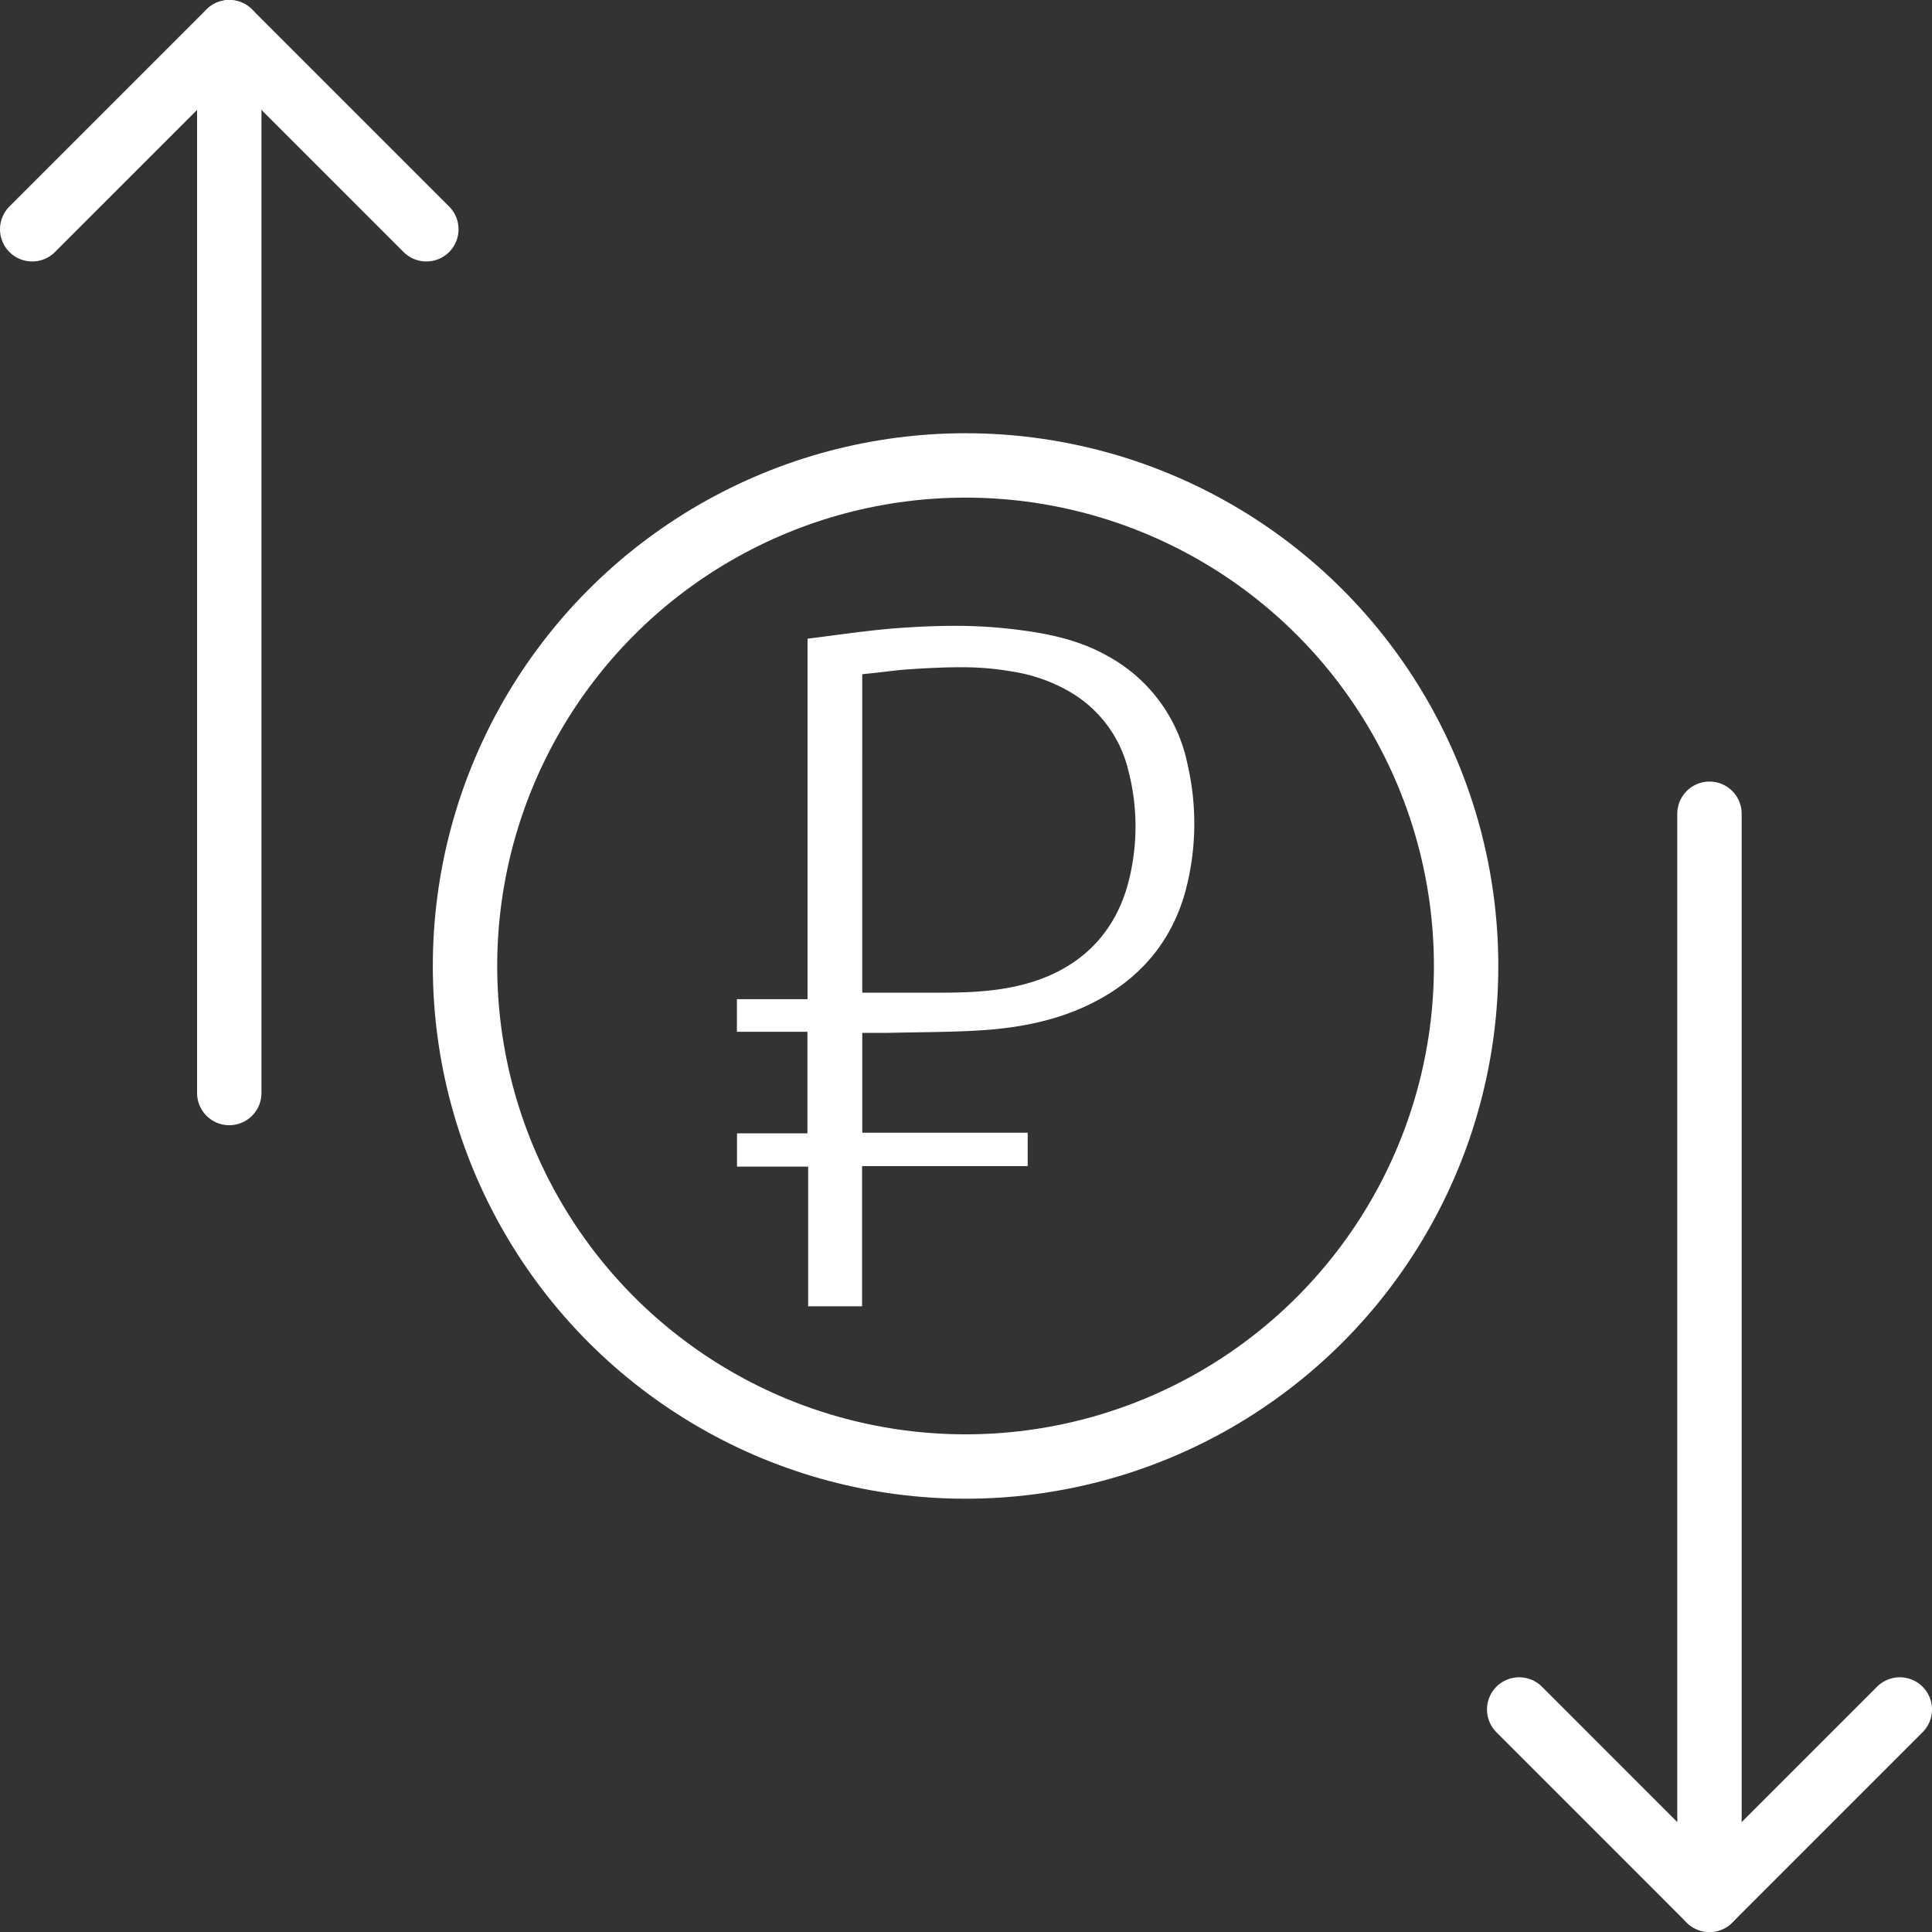
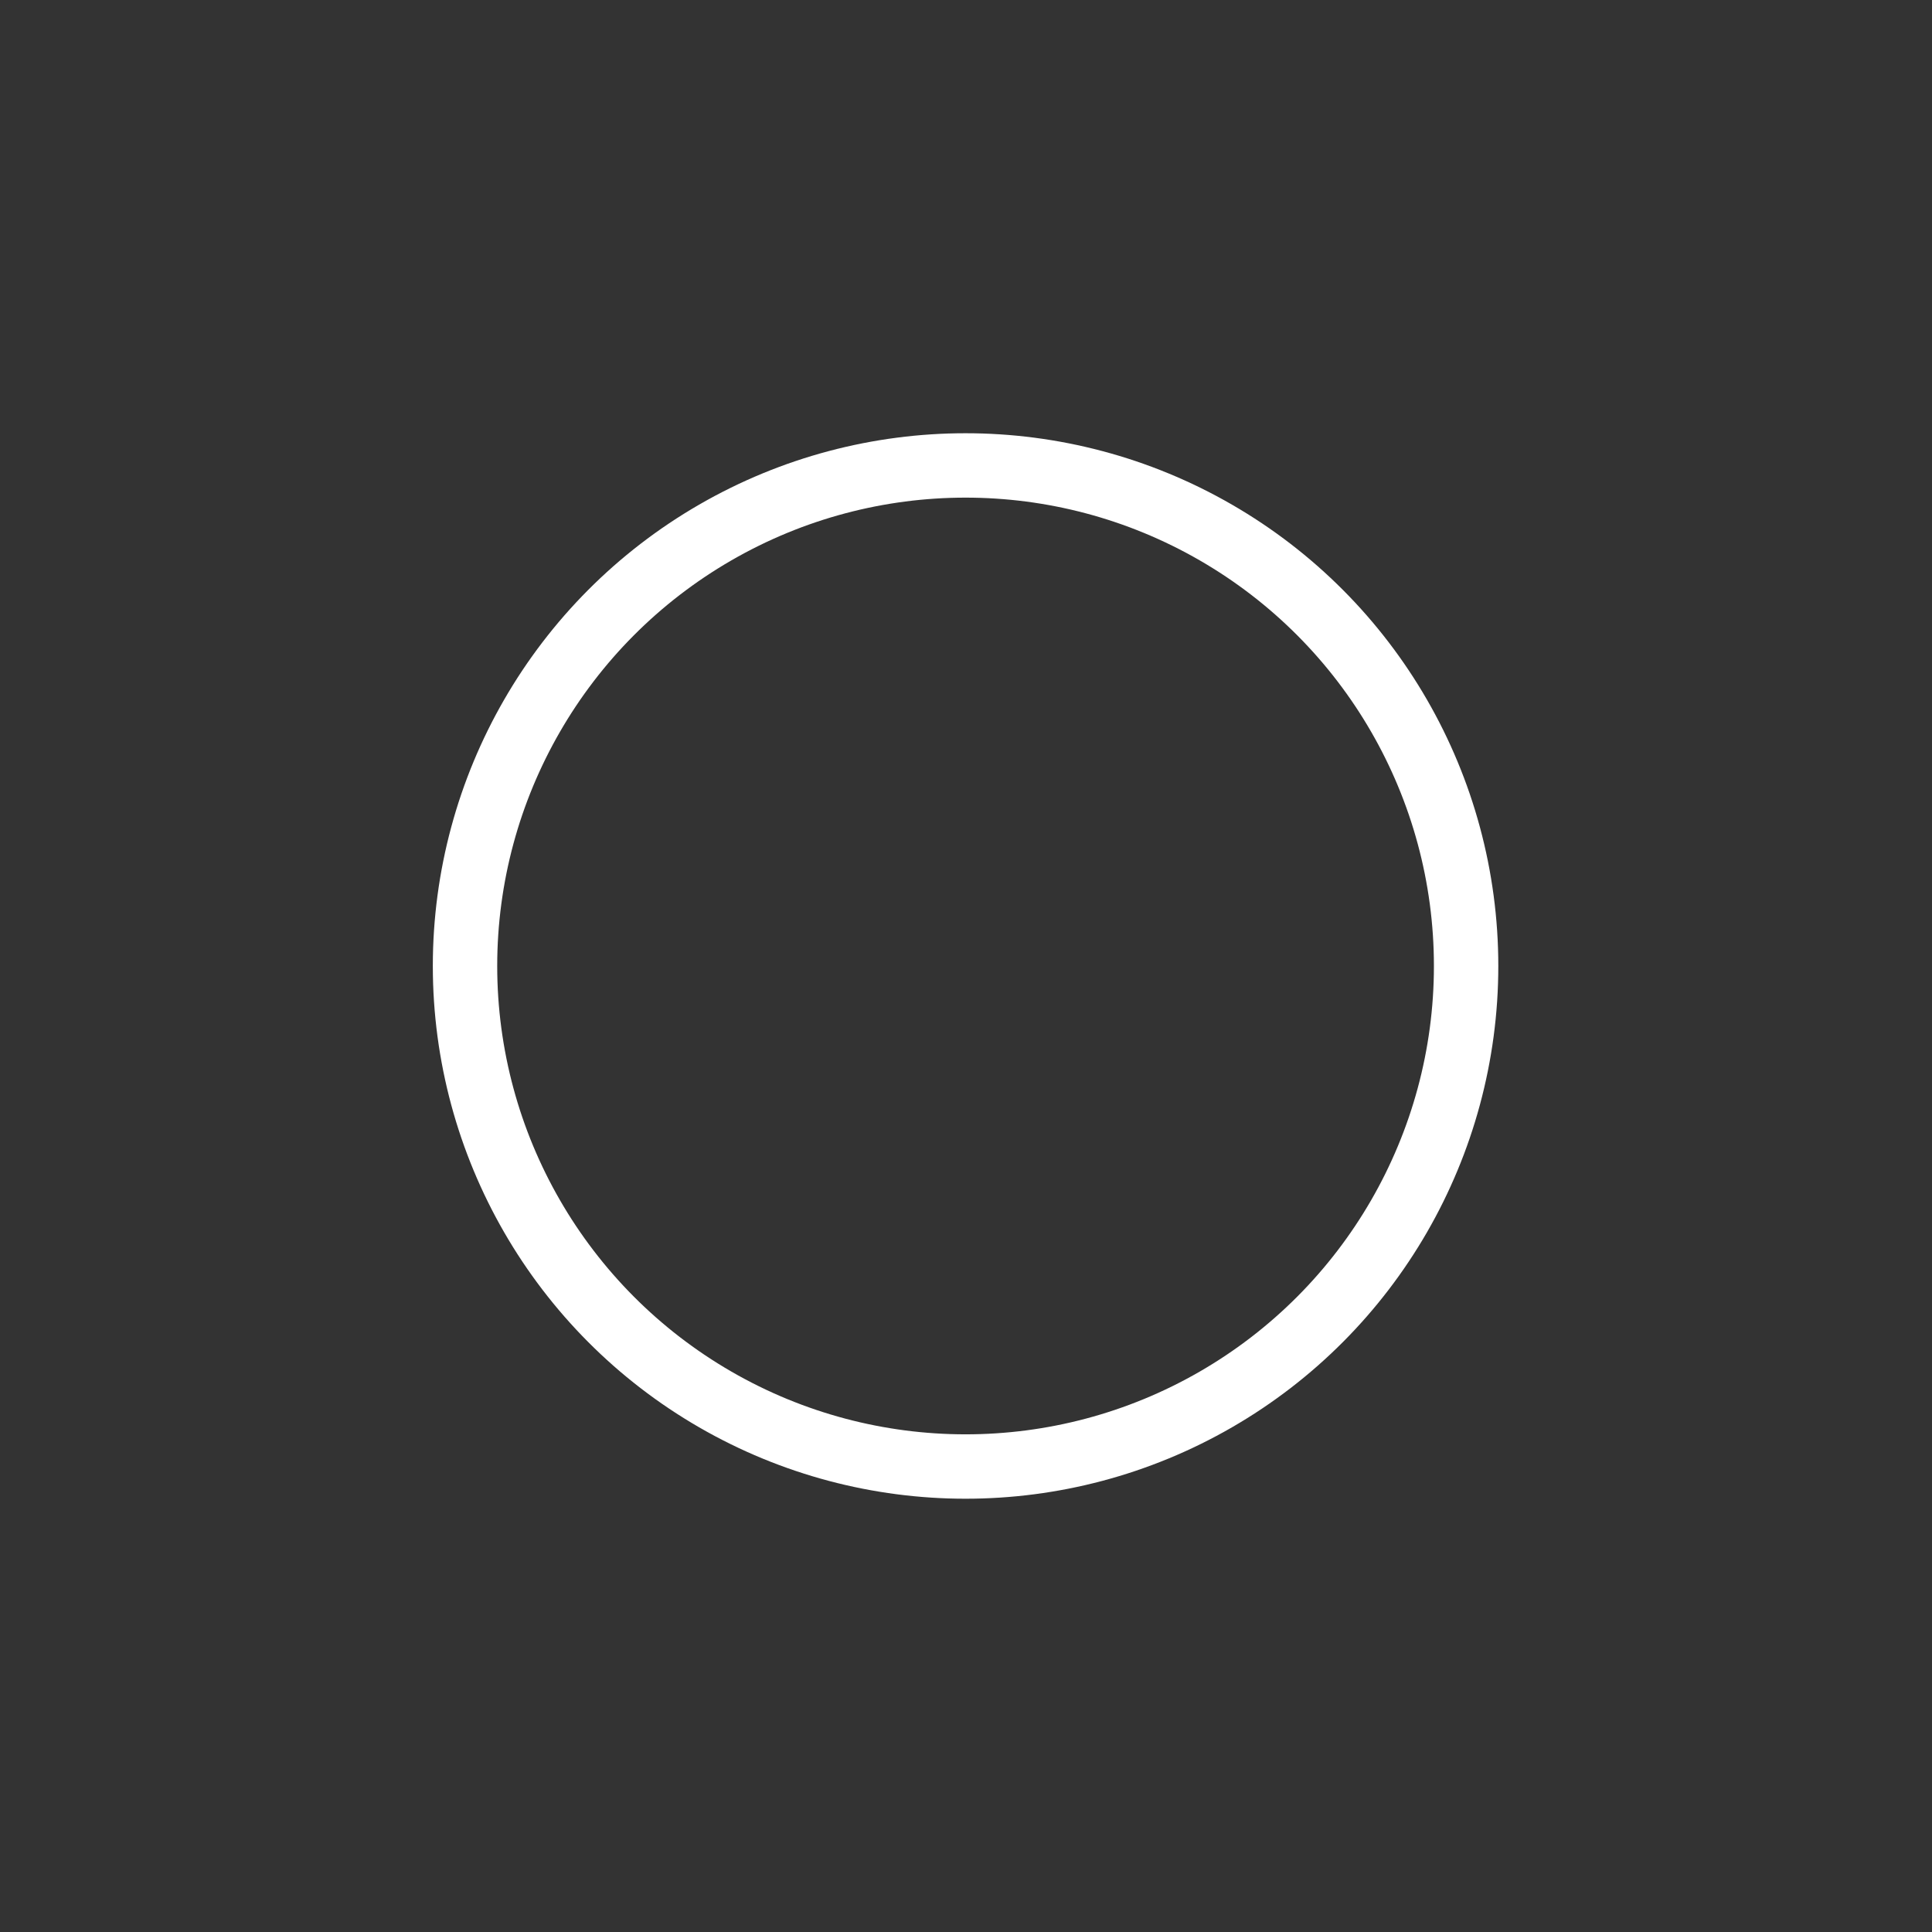
<svg xmlns="http://www.w3.org/2000/svg" viewBox="0 0 510.07 510.07">
  <rect x="0" y="0" width="510.07" height="510.07" fill="#333333" stroke="none" />
  <defs>
    <style>.cls-1{fill:none;stroke:#fff;stroke-linecap:round;stroke-linejoin:round;stroke-width:17px;}.cls-2{fill:#fff;}</style>
  </defs>
  <g id="Слой_2" data-name="Слой 2">
    <g id="Слой_2-2" data-name="Слой 2">
-       <polyline class="cls-1" points="8.5 60.53 60.53 8.5 112.56 60.53" />
-       <line class="cls-1" x1="60.53" y1="288.57" x2="60.53" y2="8.5" />
-       <polyline class="cls-1" points="401.08 451.32 451.32 501.57 501.57 451.32" />
-       <line class="cls-1" x1="451.32" y1="214.84" x2="451.32" y2="501.57" />
      <circle class="cls-1" cx="254.92" cy="255.03" r="132.15" />
-       <path class="cls-2" d="M313.49,201.65a42,42,0,0,0-21.12-28.49c-8.25-4.66-17.36-6.2-26-7.17a128.49,128.49,0,0,0-14.42-.76c-4.57,0-9.5.2-15.06.61s-11,1.14-16.42,1.84c-2.38.32-4.83.64-7.27.94,0,24.3,0,49,0,72.86v22.31H194.55v8.61h18.62v26.82H194.58V308h18.78v36.87H227.6v-37h43.72v-8.82H227.65V272.69h6.67c2.54-.06,5.11-.1,7.61-.14,5.71-.09,11.61-.18,17.34-.55,10.76-.71,19.76-2.8,27.5-6.41,13.54-6.3,22.33-16.43,26.15-30.11A69.43,69.43,0,0,0,313.49,201.65ZM297.89,233c-3.8,14.44-14,23.9-29.5,27.35-7.17,1.6-14.28,1.73-20.95,1.73h-19.8V178l3.43-.36,2.77-.32c2-.24,4.13-.49,6.25-.63,4.06-.25,8.65-.53,13.25-.53a77,77,0,0,1,14.06,1.16,43.34,43.34,0,0,1,15.46,5.57,32.82,32.82,0,0,1,15,20.39A58.66,58.66,0,0,1,297.89,233Z" />
    </g>
  </g>
</svg>